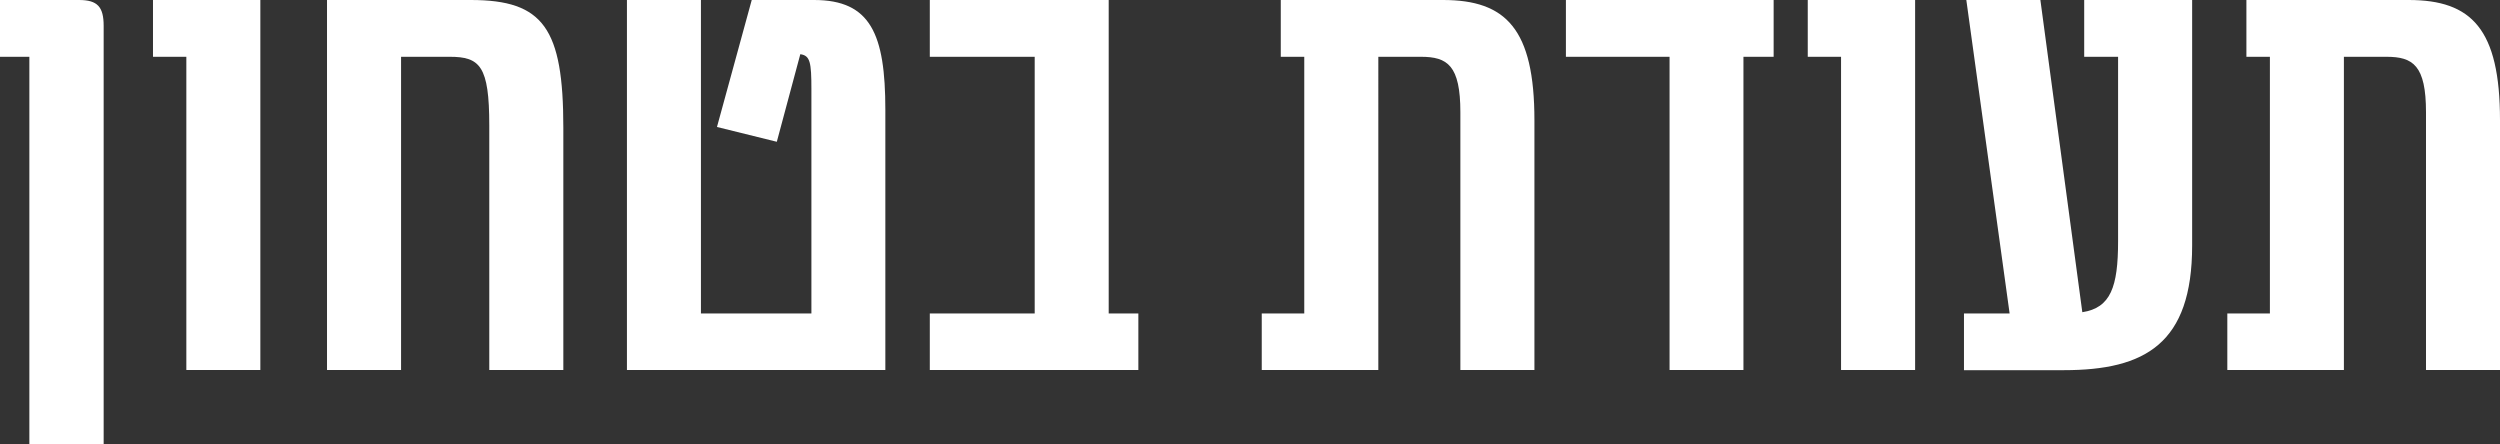
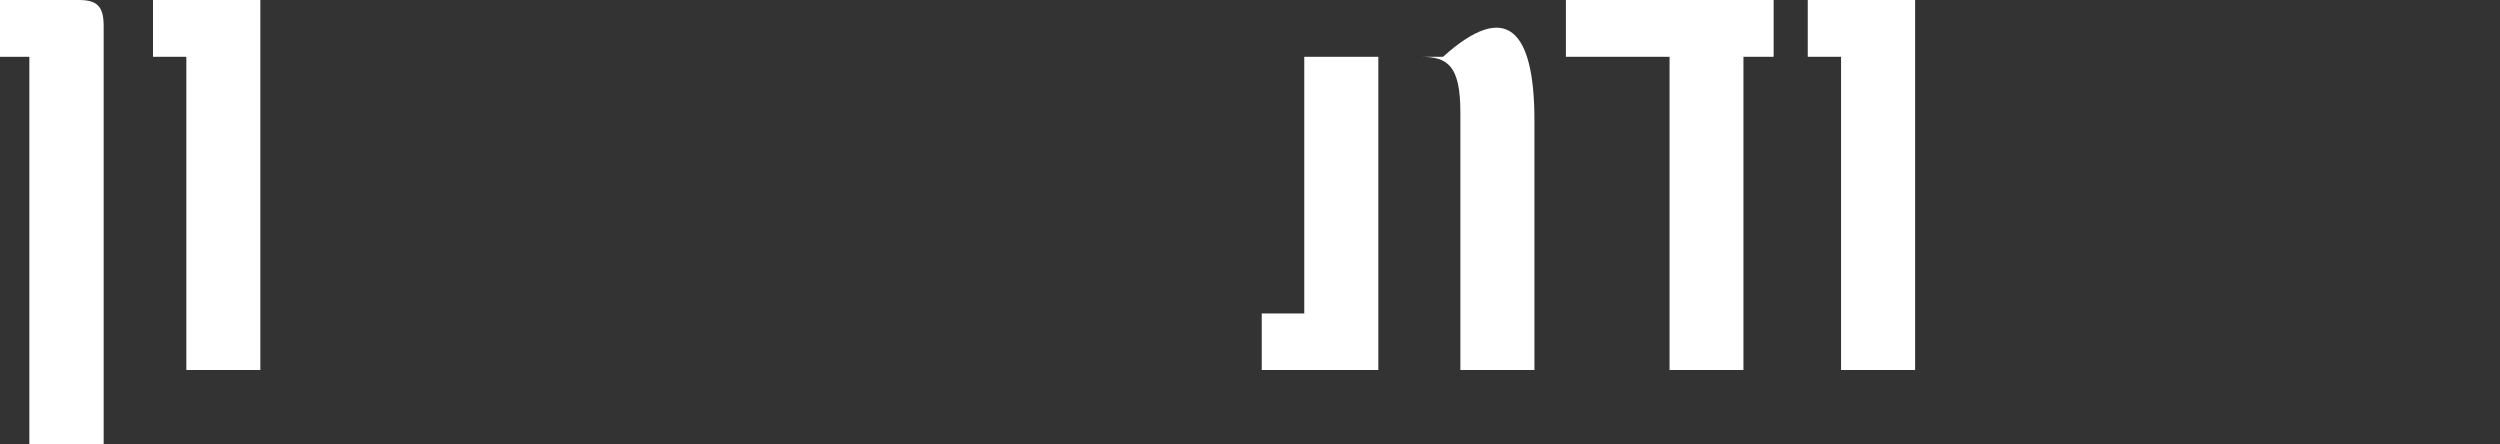
<svg xmlns="http://www.w3.org/2000/svg" viewBox="0 0 425.68 75.64">
  <rect x="0" y="0" width="425.68" height="75.64" fill="#333333" stroke="none" />
  <title>תוספת יין SVG</title>
  <g id="Layer_10" data-name="Layer 10">
    <path d="M5,9.67H0V0H13.45c3.15,0,4.2,1.16,4.2,4.41V75.64H5Z" style="fill:#fff" />
    <path d="M31.73,9.67H26.05V0H44.33V63H31.73Z" style="fill:#fff" />
-     <path d="M95.92,21.75V63H83.31V21.33c0-10.09-1.58-11.66-6.73-11.66H68.29V63H55.68V0H80.16C92.55,0,95.92,4.83,95.92,21.75Z" style="fill:#fff" />
-     <path d="M150.75,18.7V63h-44V0h12.6V53.37h18.81V15.23c0-4.62-.21-5.77-1.89-6l-4,14.91-10.19-2.52L128,0h10.61C148.23,0,150.75,5.78,150.75,18.7Z" style="fill:#fff" />
-     <path d="M193.83,53.37V63H158.32V53.37h17.86V9.67H158.32V0h30.46V53.37Z" style="fill:#fff" />
-     <path d="M261.27,20.49V63H248.66V19.12c0-8-2.2-9.45-6.72-9.45h-7.25V63H214.84V53.37h7.24V9.67h-4V0h27.63C256.44,0,261.27,4.94,261.27,20.49Z" style="fill:#fff" />
+     <path d="M261.27,20.49V63H248.66V19.12c0-8-2.2-9.45-6.72-9.45h-7.25V63H214.84V53.37h7.24V9.67h-4h27.63C256.44,0,261.27,4.94,261.27,20.49Z" style="fill:#fff" />
    <path d="M302,9.67h-5.14V63H284.28V9.67H266.63V0H302Z" style="fill:#fff" />
    <path d="M313.48,9.67h-5.67V0h18.28V63H313.48Z" style="fill:#fff" />
-     <path d="M373.26,0V41.81c0,16.71-8,21.22-21.85,21.22h-17V53.37h7.77L334.81,0h12.61l7.14,53.16c4.83-.74,6.09-4.31,6.09-12.08V9.67h-5.77V0Z" style="fill:#fff" />
-     <path d="M425.68,20.49V63h-12.6V19.12c0-8-2.21-9.45-6.73-9.45H399.1V63H379.25V53.37h7.25V9.67h-4V0h27.63C420.85,0,425.68,4.94,425.68,20.49Z" style="fill:#fff" />
  </g>
</svg>